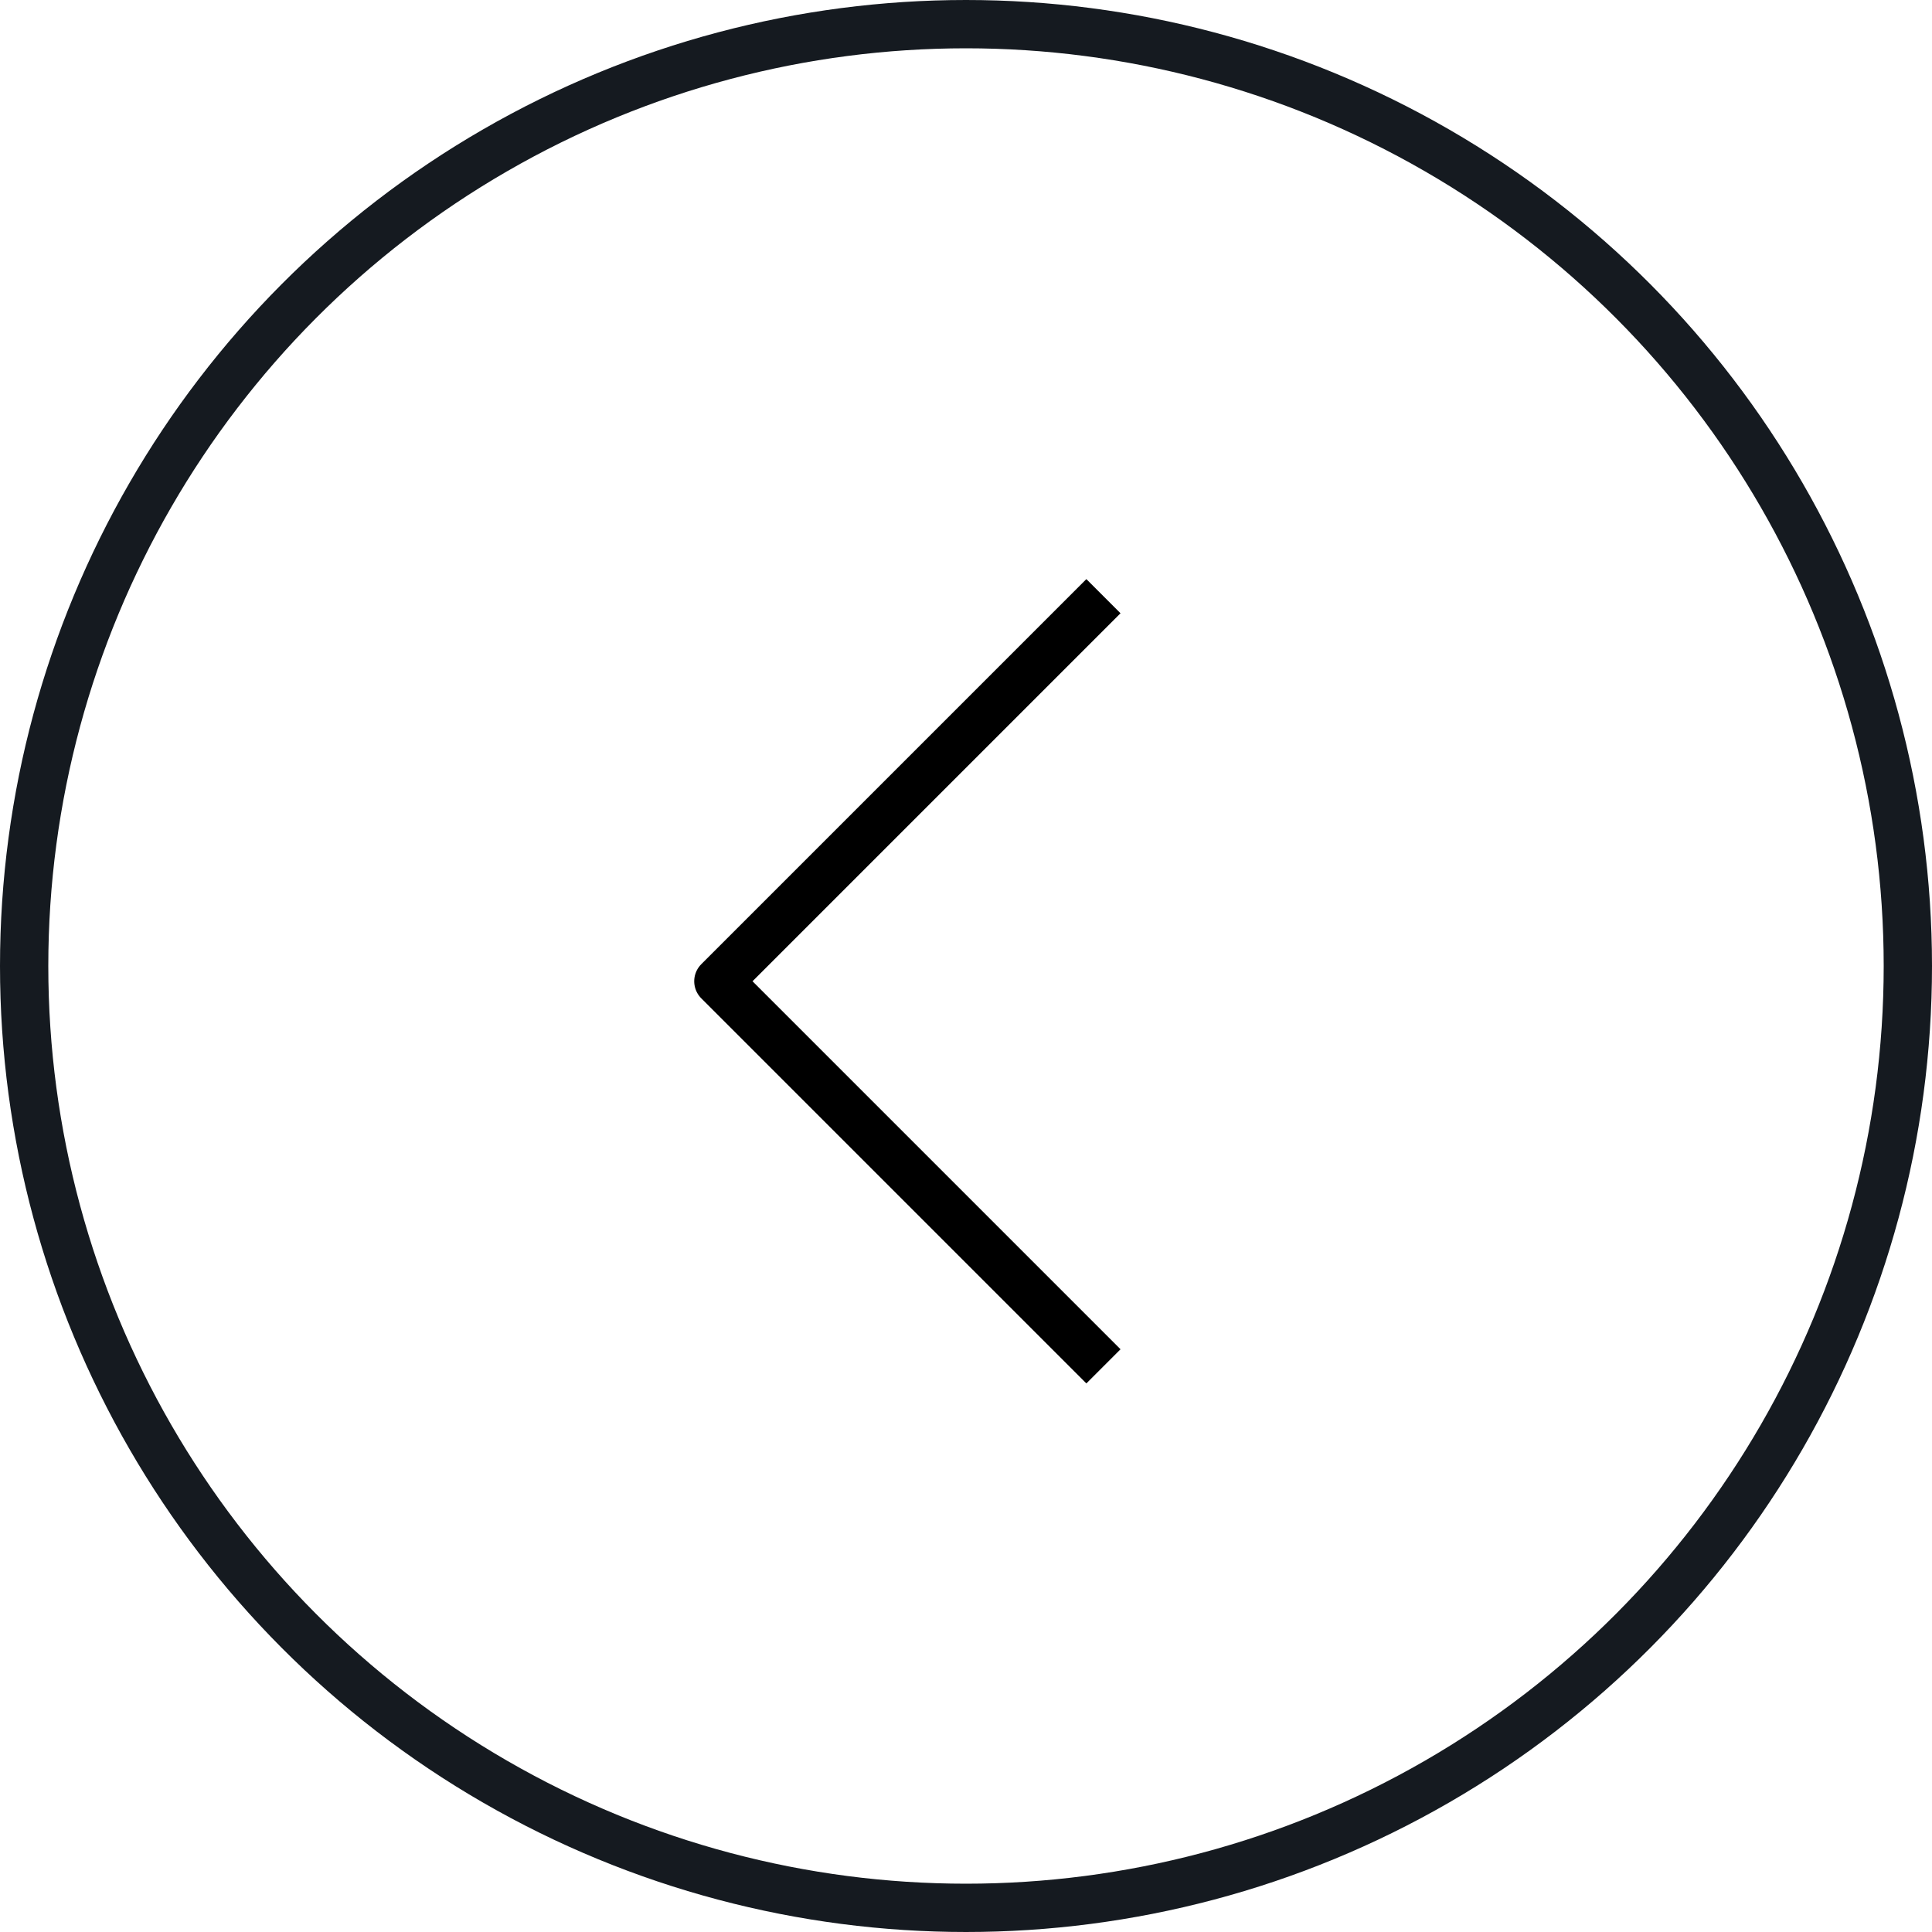
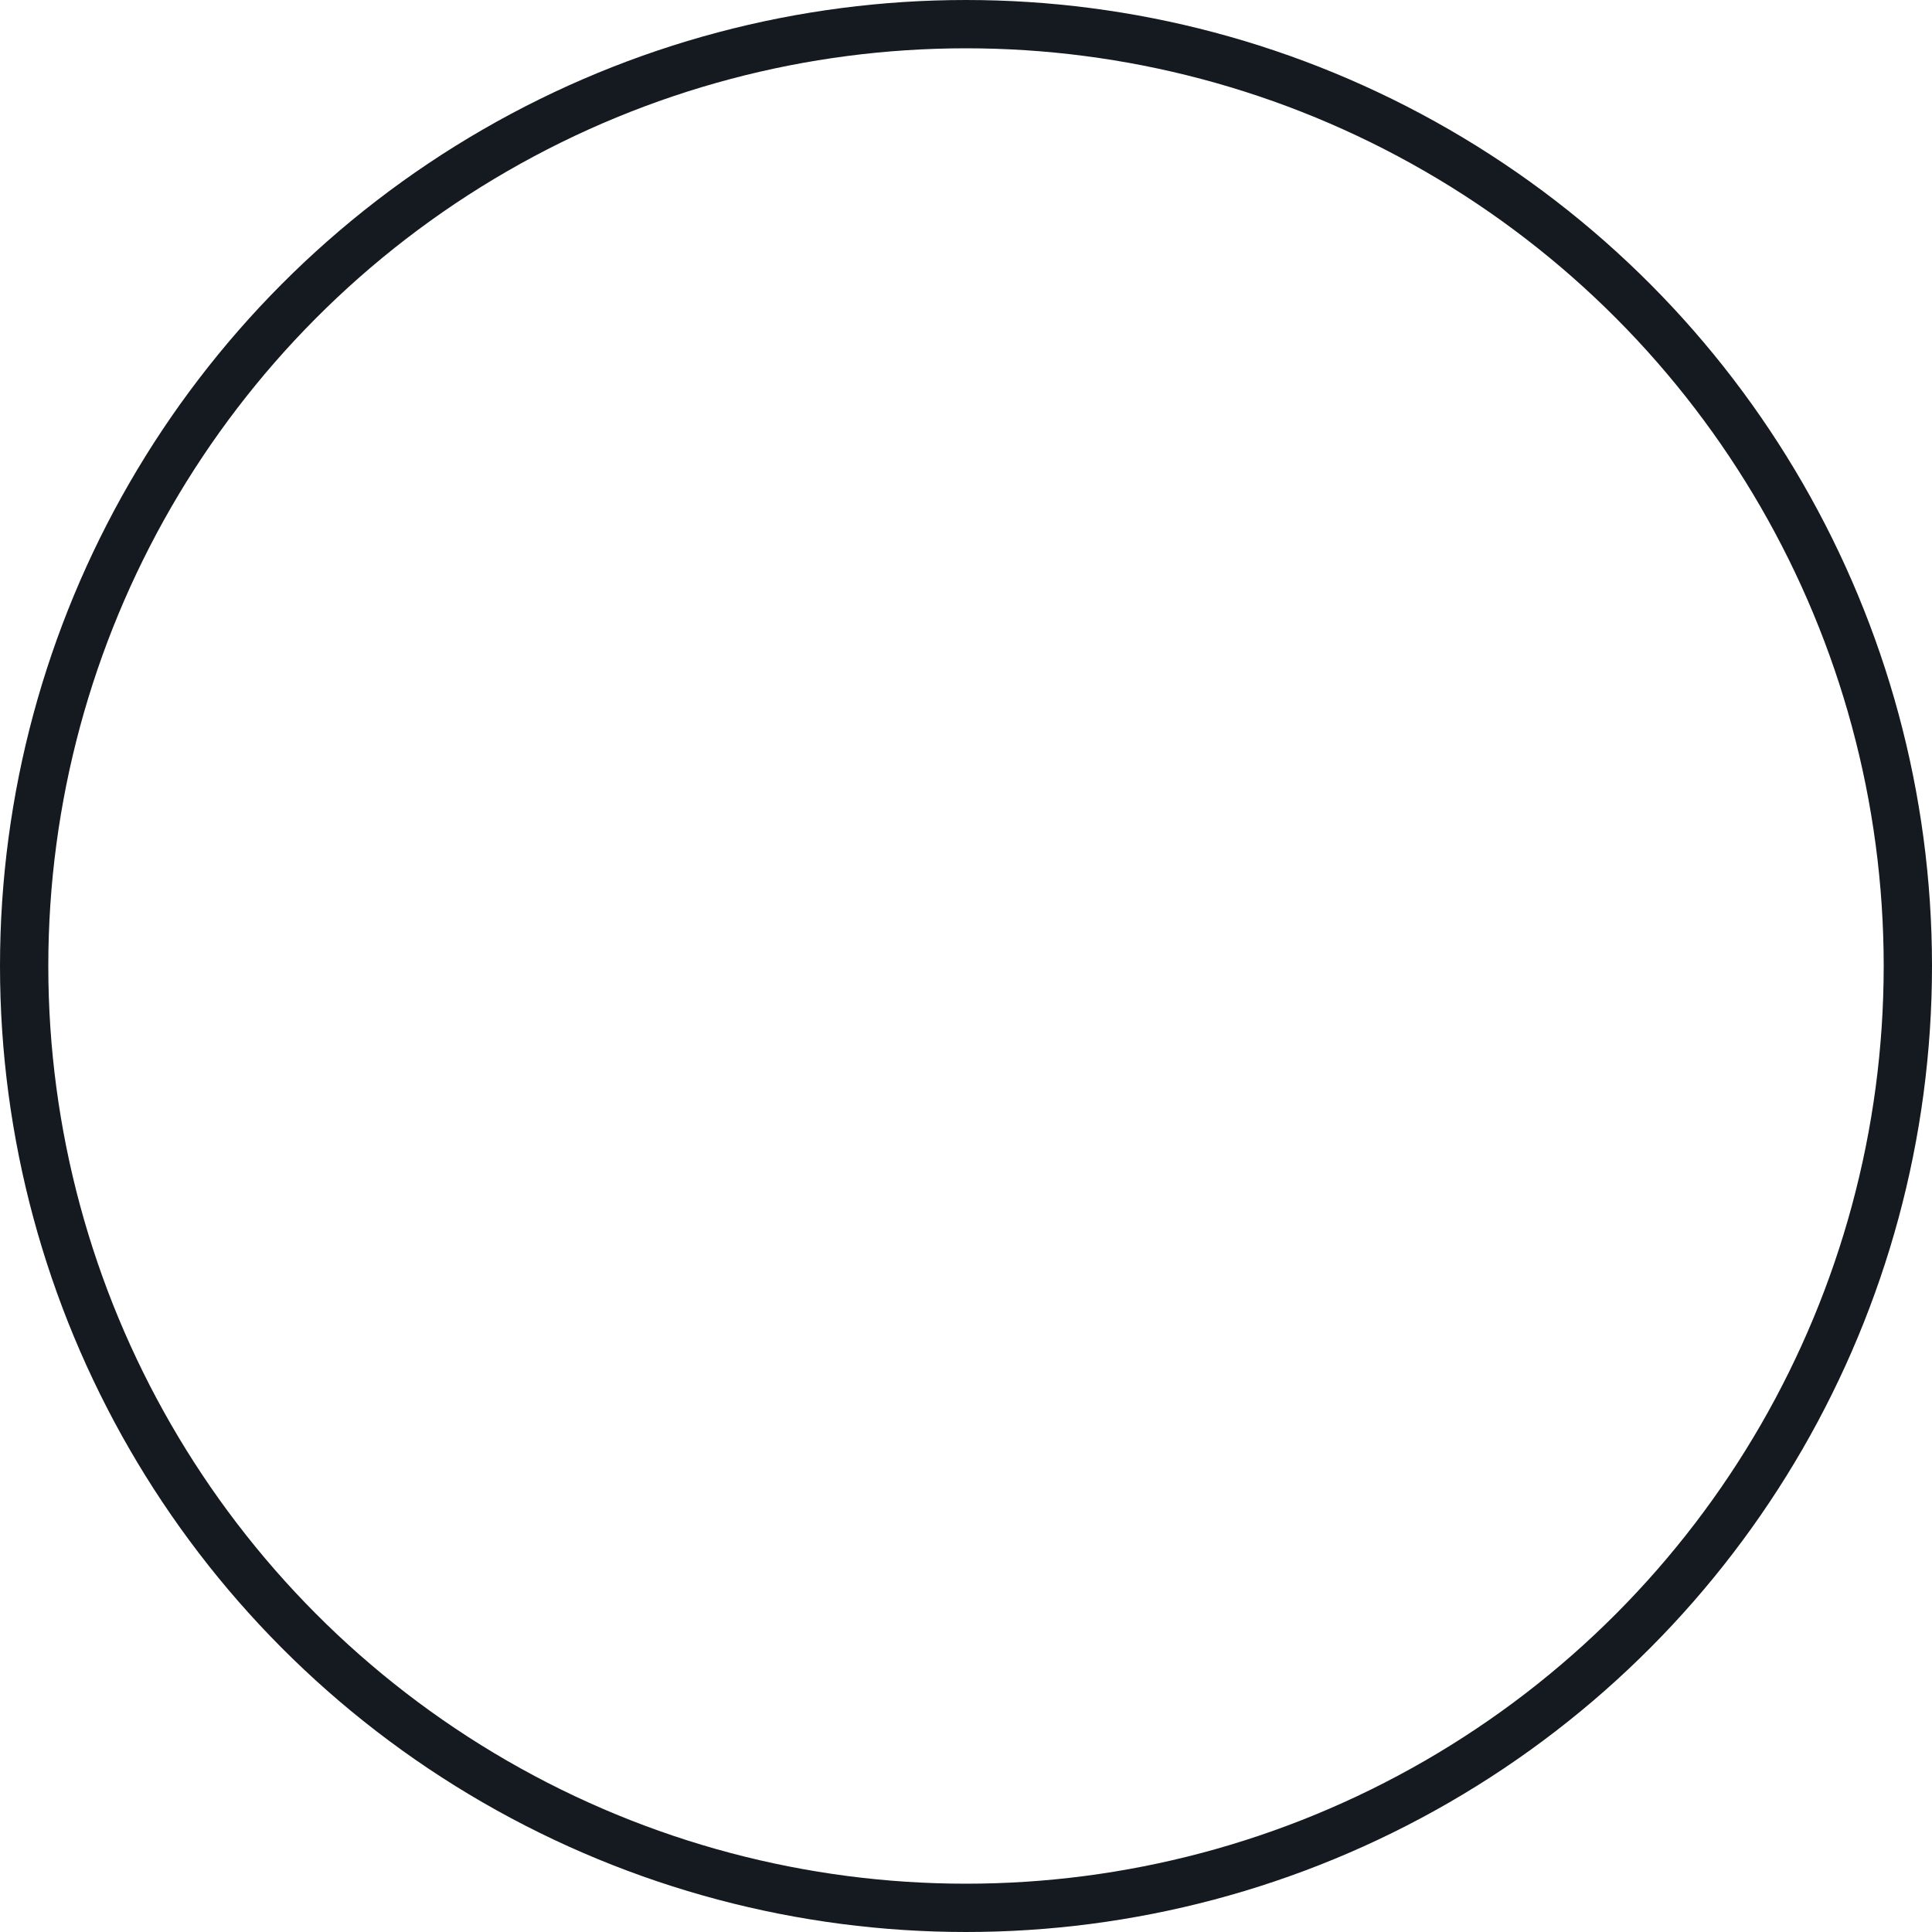
<svg xmlns="http://www.w3.org/2000/svg" width="40" height="40" viewBox="0 0 40 40" fill="none">
-   <path d="M22.492 27.935L14.873 20.316L22.492 12.697" stroke="black" stroke-linecap="square" stroke-linejoin="round" />
  <circle cx="20" cy="20" r="19.5" transform="matrix(-1 0 0 1 40 0)" stroke="#151A20" />
</svg>